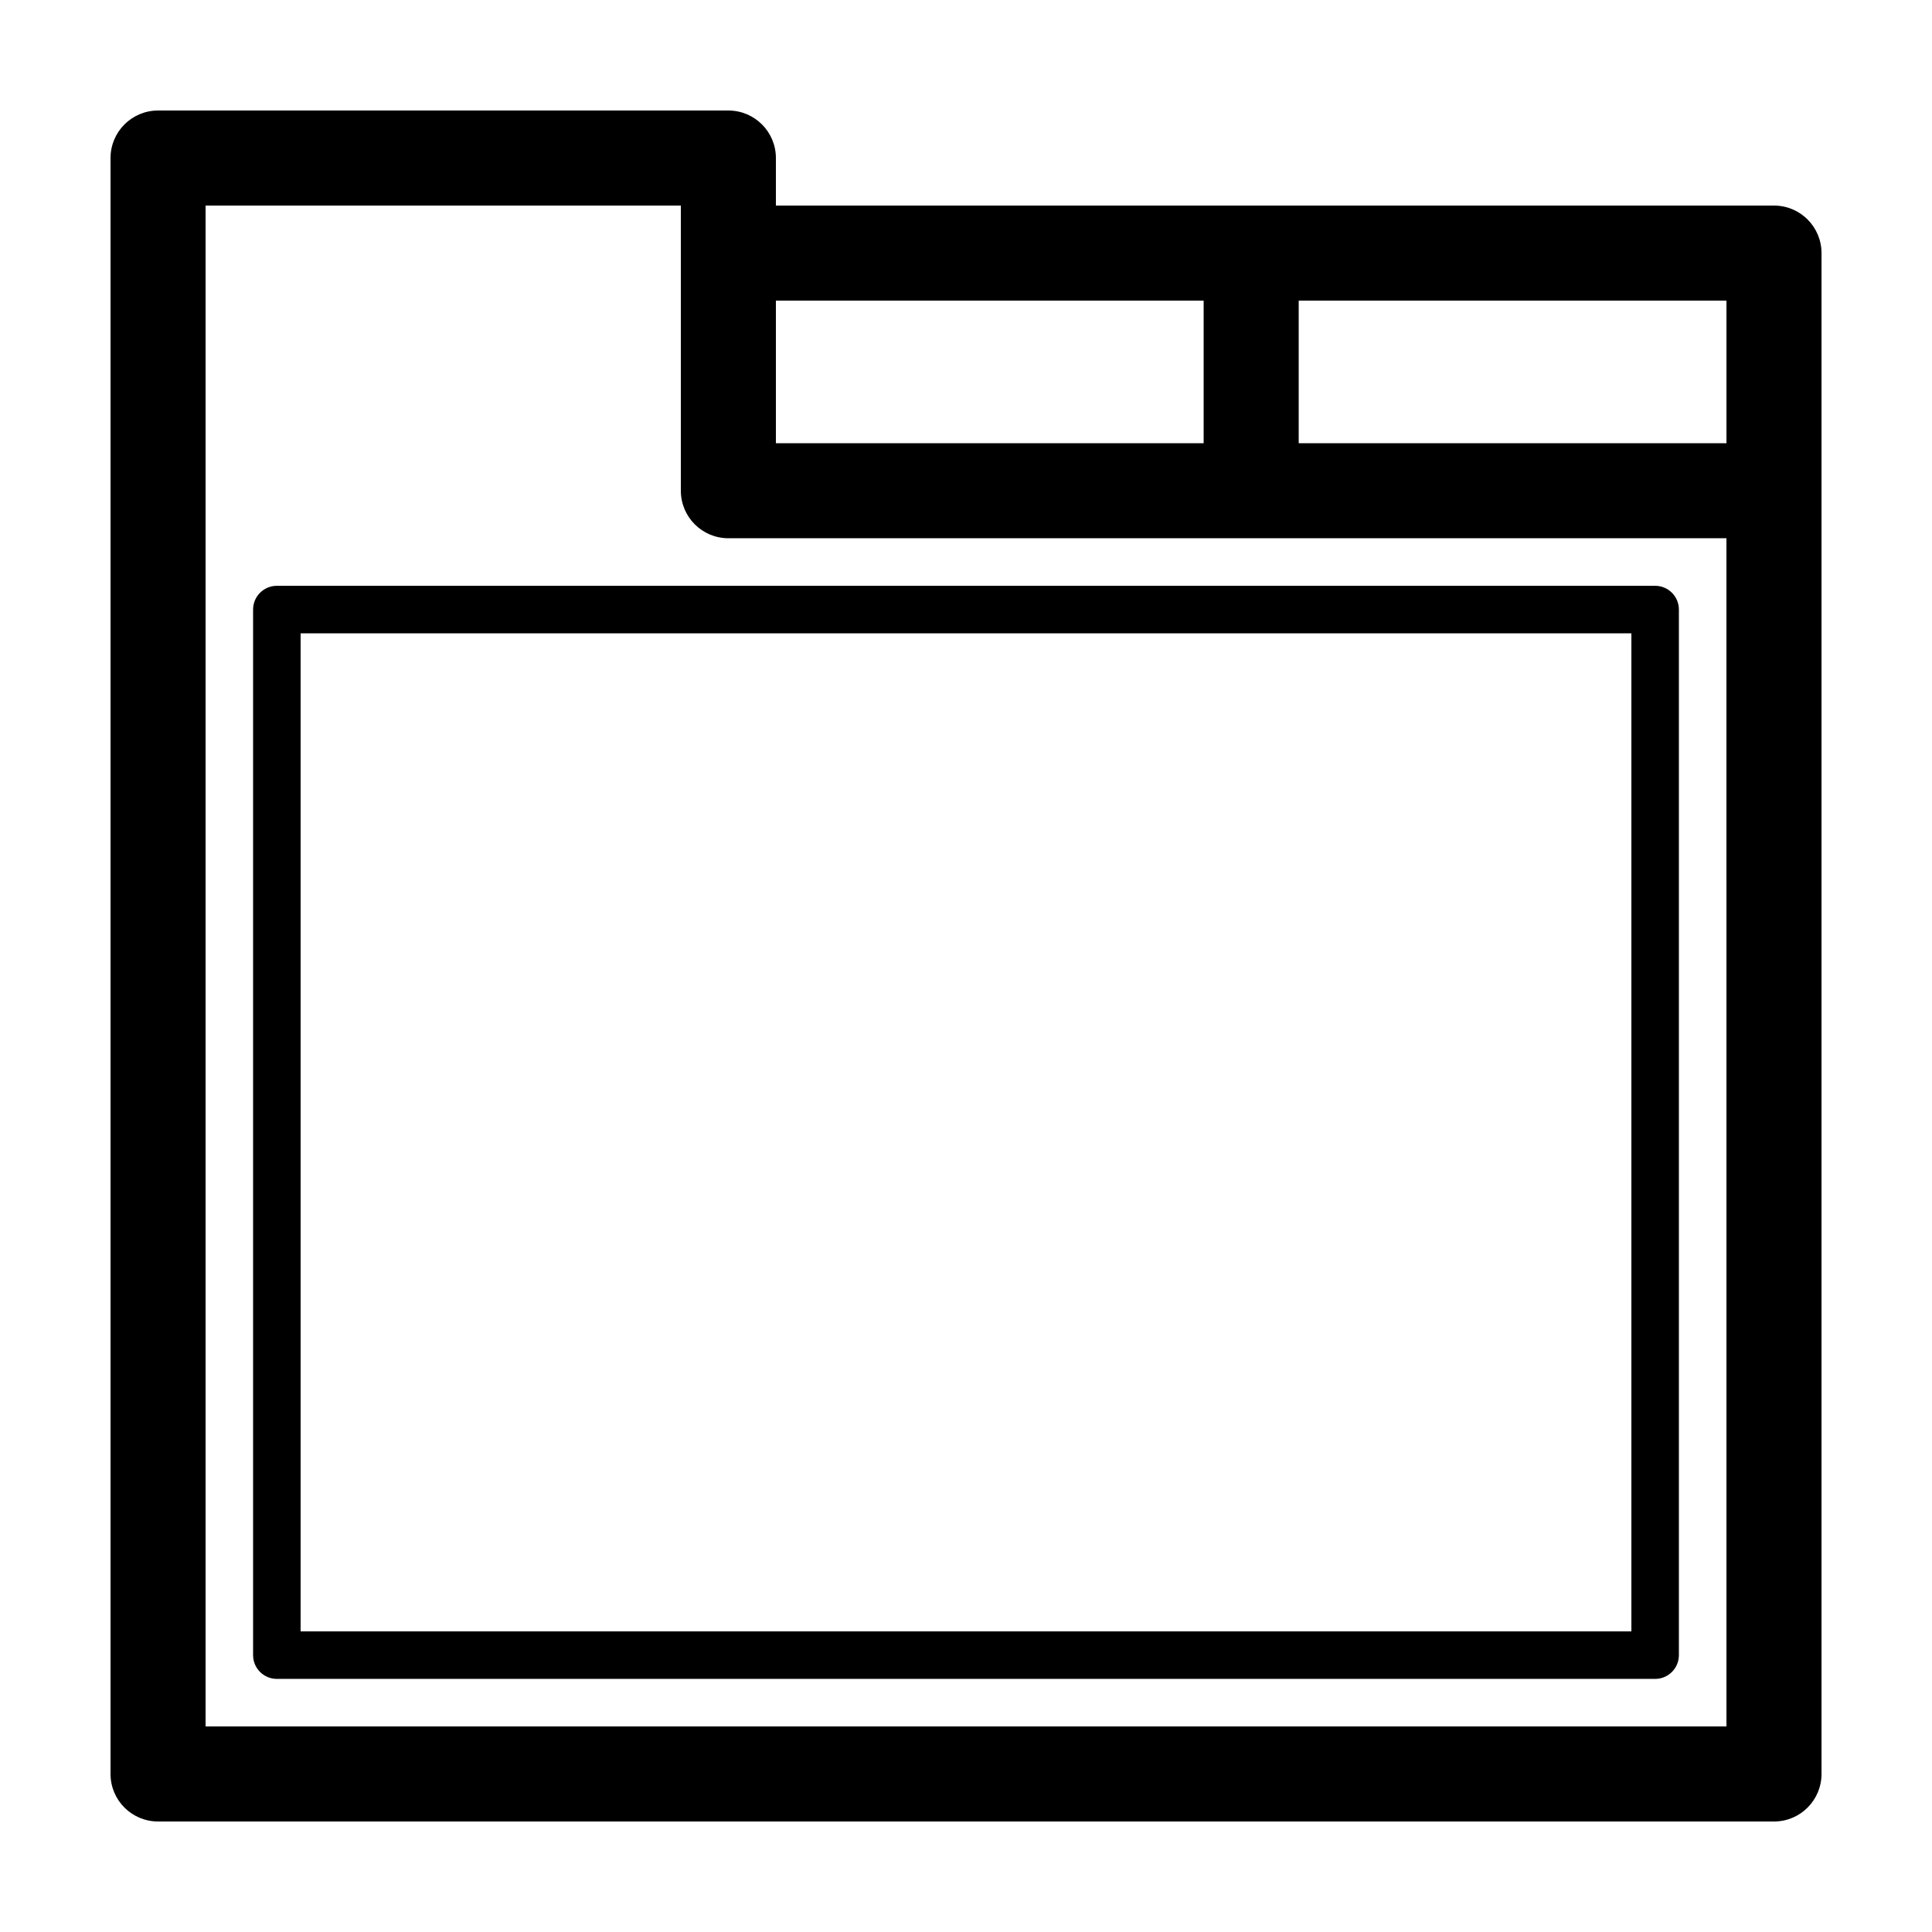
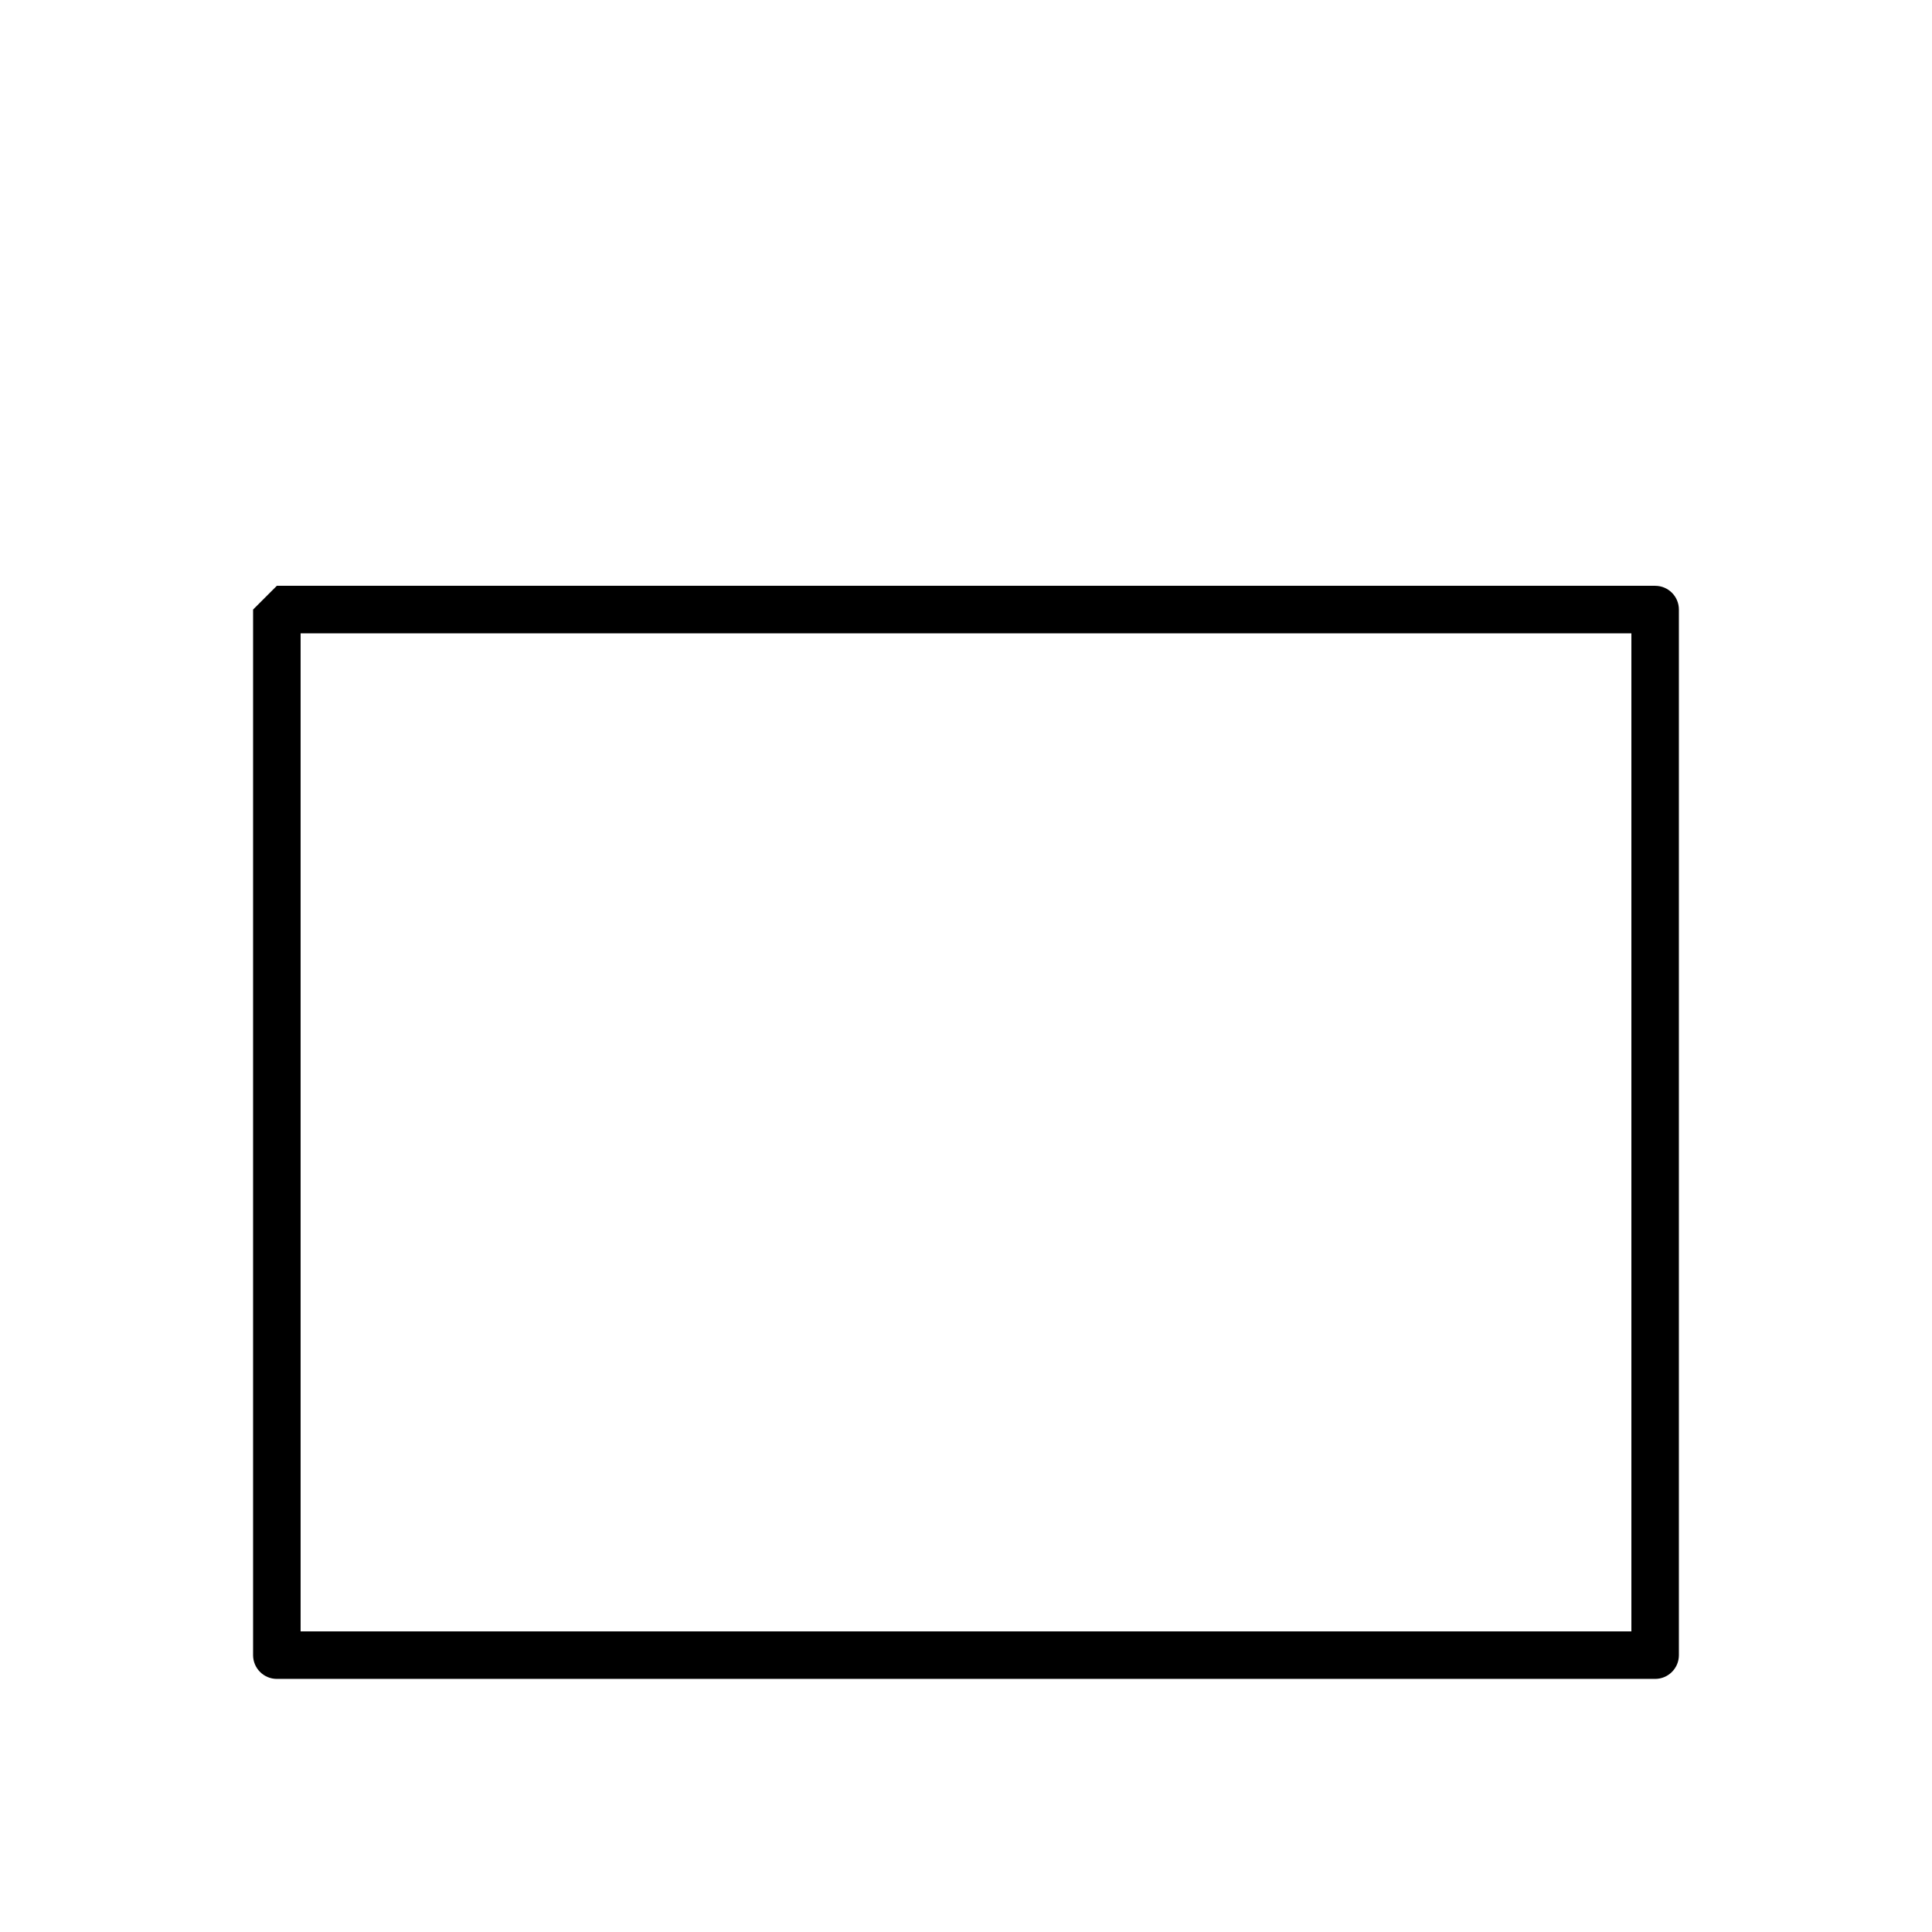
<svg xmlns="http://www.w3.org/2000/svg" fill="#000000" width="800px" height="800px" version="1.1" viewBox="144 144 512 512">
  <g>
-     <path d="m614.12 198.48h-264.5v-12.598c0-6.957-5.637-12.594-12.594-12.594h-151.14c-6.957 0-12.594 5.637-12.594 12.594v428.24c0 6.957 5.637 12.594 12.594 12.594h428.24c6.957 0 12.594-5.637 12.594-12.594v-403.05c0-6.957-5.637-12.594-12.594-12.594zm-264.5 25.188h113.36v37.785h-113.36zm251.91 377.86h-403.05v-403.05h125.95v75.57c0 6.957 5.637 12.594 12.594 12.594h264.5zm0-340.07h-113.36v-37.785h113.36z" />
-     <path d="m211.07 305.54v277.09c0 3.477 2.82 6.297 6.297 6.297h365.26c3.477 0 6.297-2.82 6.297-6.297v-277.09c0-3.477-2.82-6.297-6.297-6.297h-365.26c-3.477 0-6.297 2.82-6.297 6.297zm12.594 6.297h352.67v264.5h-352.67z" />
+     <path d="m211.07 305.54v277.09c0 3.477 2.82 6.297 6.297 6.297h365.26c3.477 0 6.297-2.82 6.297-6.297v-277.09c0-3.477-2.82-6.297-6.297-6.297h-365.26zm12.594 6.297h352.67v264.5h-352.67z" />
  </g>
</svg>